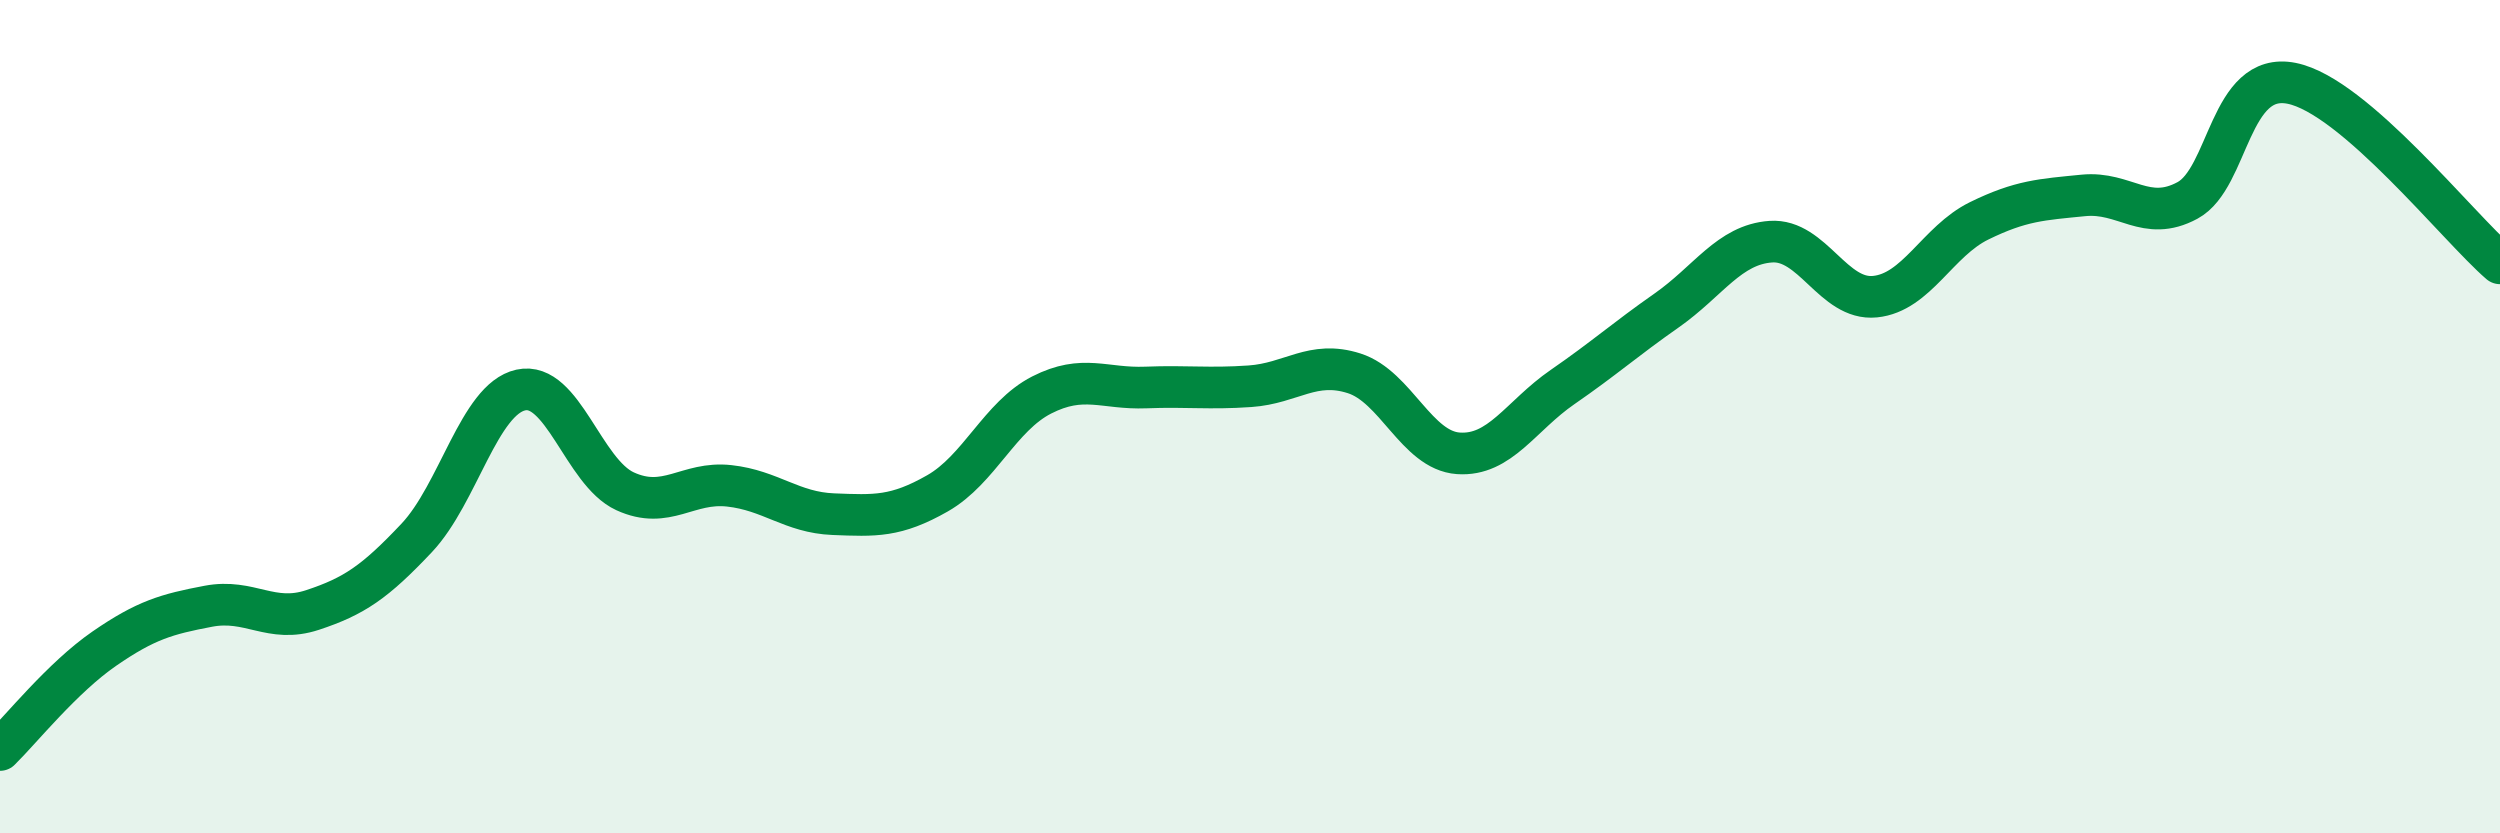
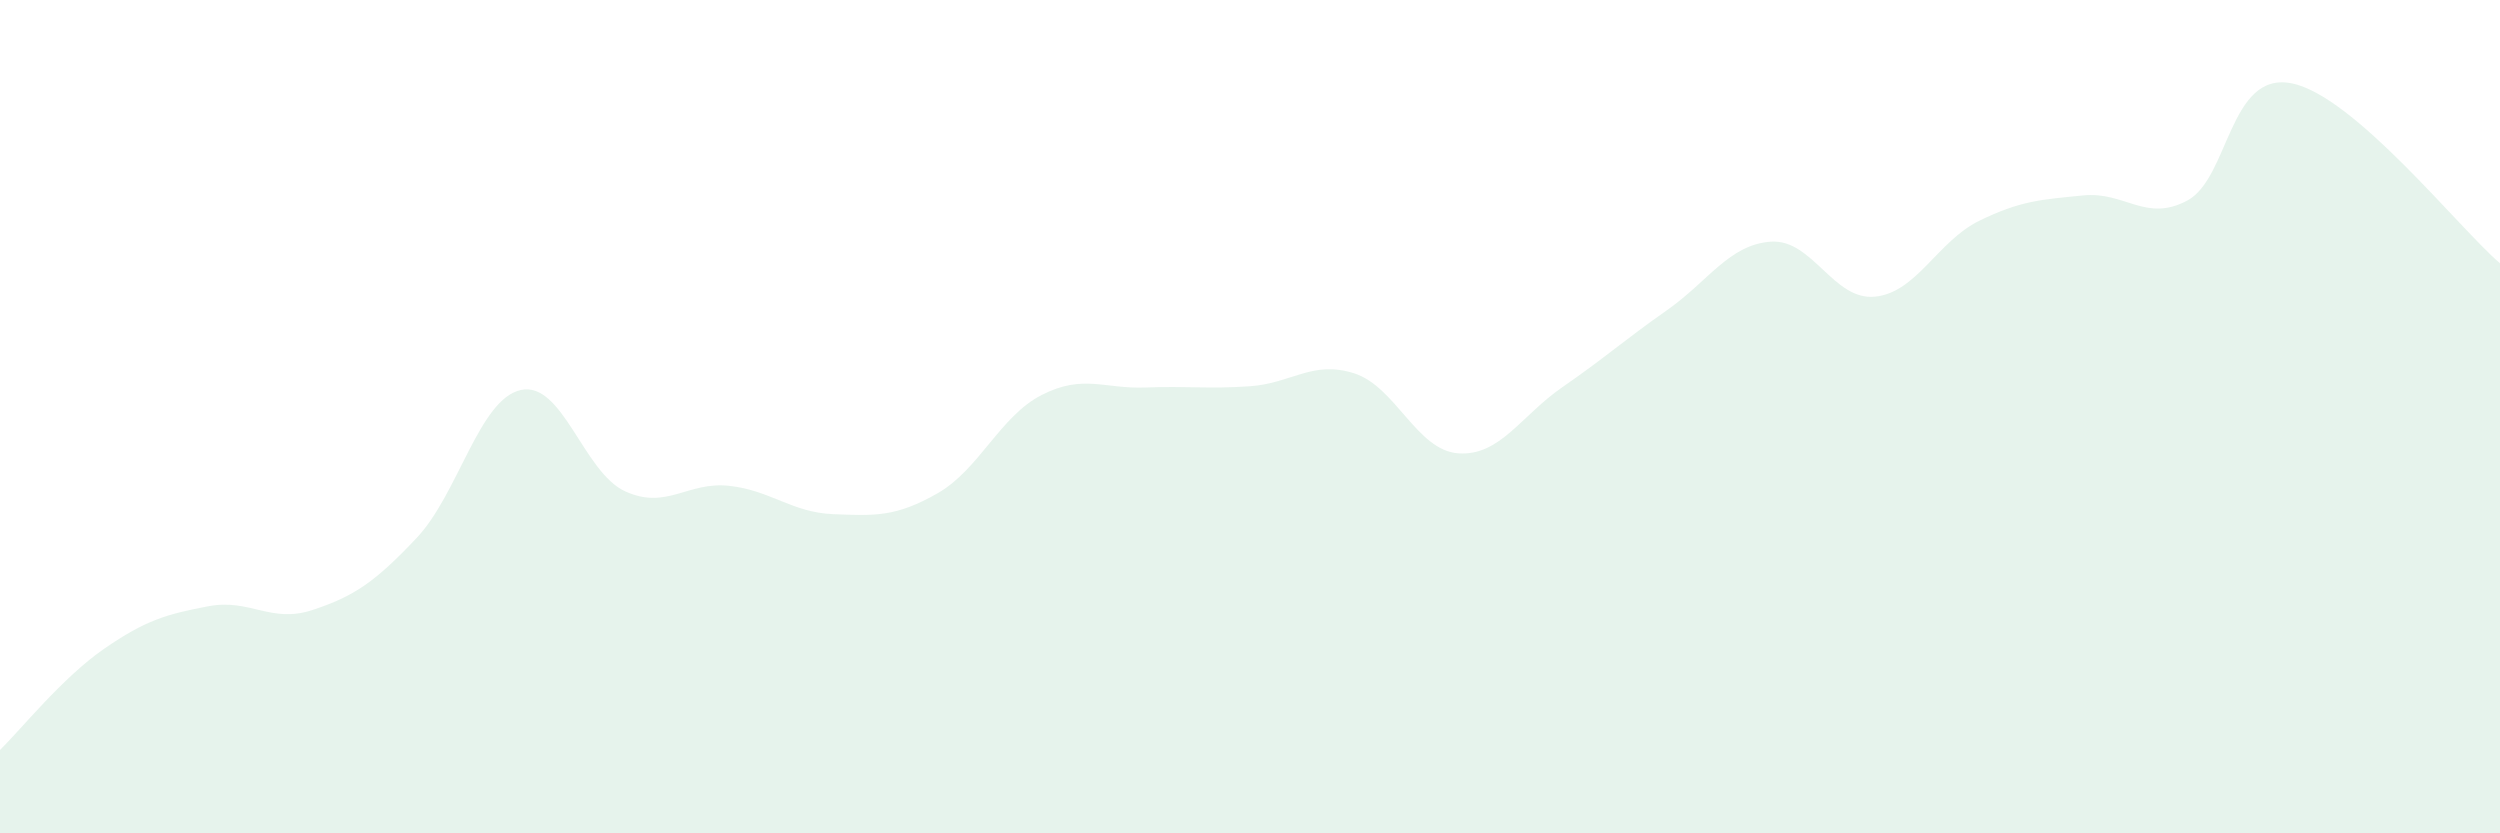
<svg xmlns="http://www.w3.org/2000/svg" width="60" height="20" viewBox="0 0 60 20">
  <path d="M 0,18 C 0.5,17.51 1.5,16.26 2.5,15.57 C 3.5,14.88 4,14.74 5,14.55 C 6,14.36 6.5,14.97 7.5,14.64 C 8.5,14.31 9,13.97 10,12.91 C 11,11.85 11.5,9.58 12.5,9.36 C 13.5,9.14 14,11.33 15,11.79 C 16,12.25 16.5,11.55 17.5,11.66 C 18.5,11.77 19,12.3 20,12.34 C 21,12.38 21.5,12.41 22.5,11.84 C 23.5,11.27 24,9.99 25,9.48 C 26,8.97 26.5,9.34 27.5,9.3 C 28.5,9.26 29,9.34 30,9.27 C 31,9.2 31.5,8.64 32.5,8.96 C 33.5,9.28 34,10.81 35,10.88 C 36,10.95 36.5,9.98 37.5,9.29 C 38.5,8.6 39,8.15 40,7.45 C 41,6.75 41.5,5.87 42.5,5.8 C 43.5,5.73 44,7.22 45,7.12 C 46,7.02 46.5,5.79 47.5,5.3 C 48.5,4.81 49,4.79 50,4.69 C 51,4.59 51.5,5.35 52.5,4.81 C 53.5,4.27 53.5,1.7 55,2 C 56.5,2.3 59,5.46 60,6.32L60 20L0 20Z" fill="#008740" opacity="0.1" stroke-linecap="round" stroke-linejoin="round" />
-   <path d="M 0,18 C 0.5,17.51 1.5,16.26 2.5,15.57 C 3.5,14.88 4,14.74 5,14.55 C 6,14.36 6.5,14.97 7.5,14.64 C 8.5,14.31 9,13.97 10,12.91 C 11,11.85 11.5,9.58 12.5,9.36 C 13.5,9.14 14,11.33 15,11.79 C 16,12.25 16.5,11.55 17.5,11.66 C 18.5,11.77 19,12.3 20,12.34 C 21,12.38 21.5,12.41 22.5,11.84 C 23.5,11.27 24,9.99 25,9.48 C 26,8.97 26.5,9.34 27.5,9.3 C 28.5,9.26 29,9.34 30,9.27 C 31,9.2 31.5,8.64 32.5,8.96 C 33.5,9.28 34,10.81 35,10.88 C 36,10.95 36.5,9.98 37.5,9.29 C 38.5,8.6 39,8.15 40,7.45 C 41,6.75 41.5,5.87 42.5,5.8 C 43.5,5.73 44,7.22 45,7.12 C 46,7.02 46.5,5.79 47.5,5.3 C 48.5,4.81 49,4.79 50,4.69 C 51,4.59 51.5,5.35 52.5,4.81 C 53.5,4.27 53.5,1.7 55,2 C 56.5,2.3 59,5.46 60,6.32" stroke="#008740" stroke-width="1" fill="none" stroke-linecap="round" stroke-linejoin="round" />
</svg>